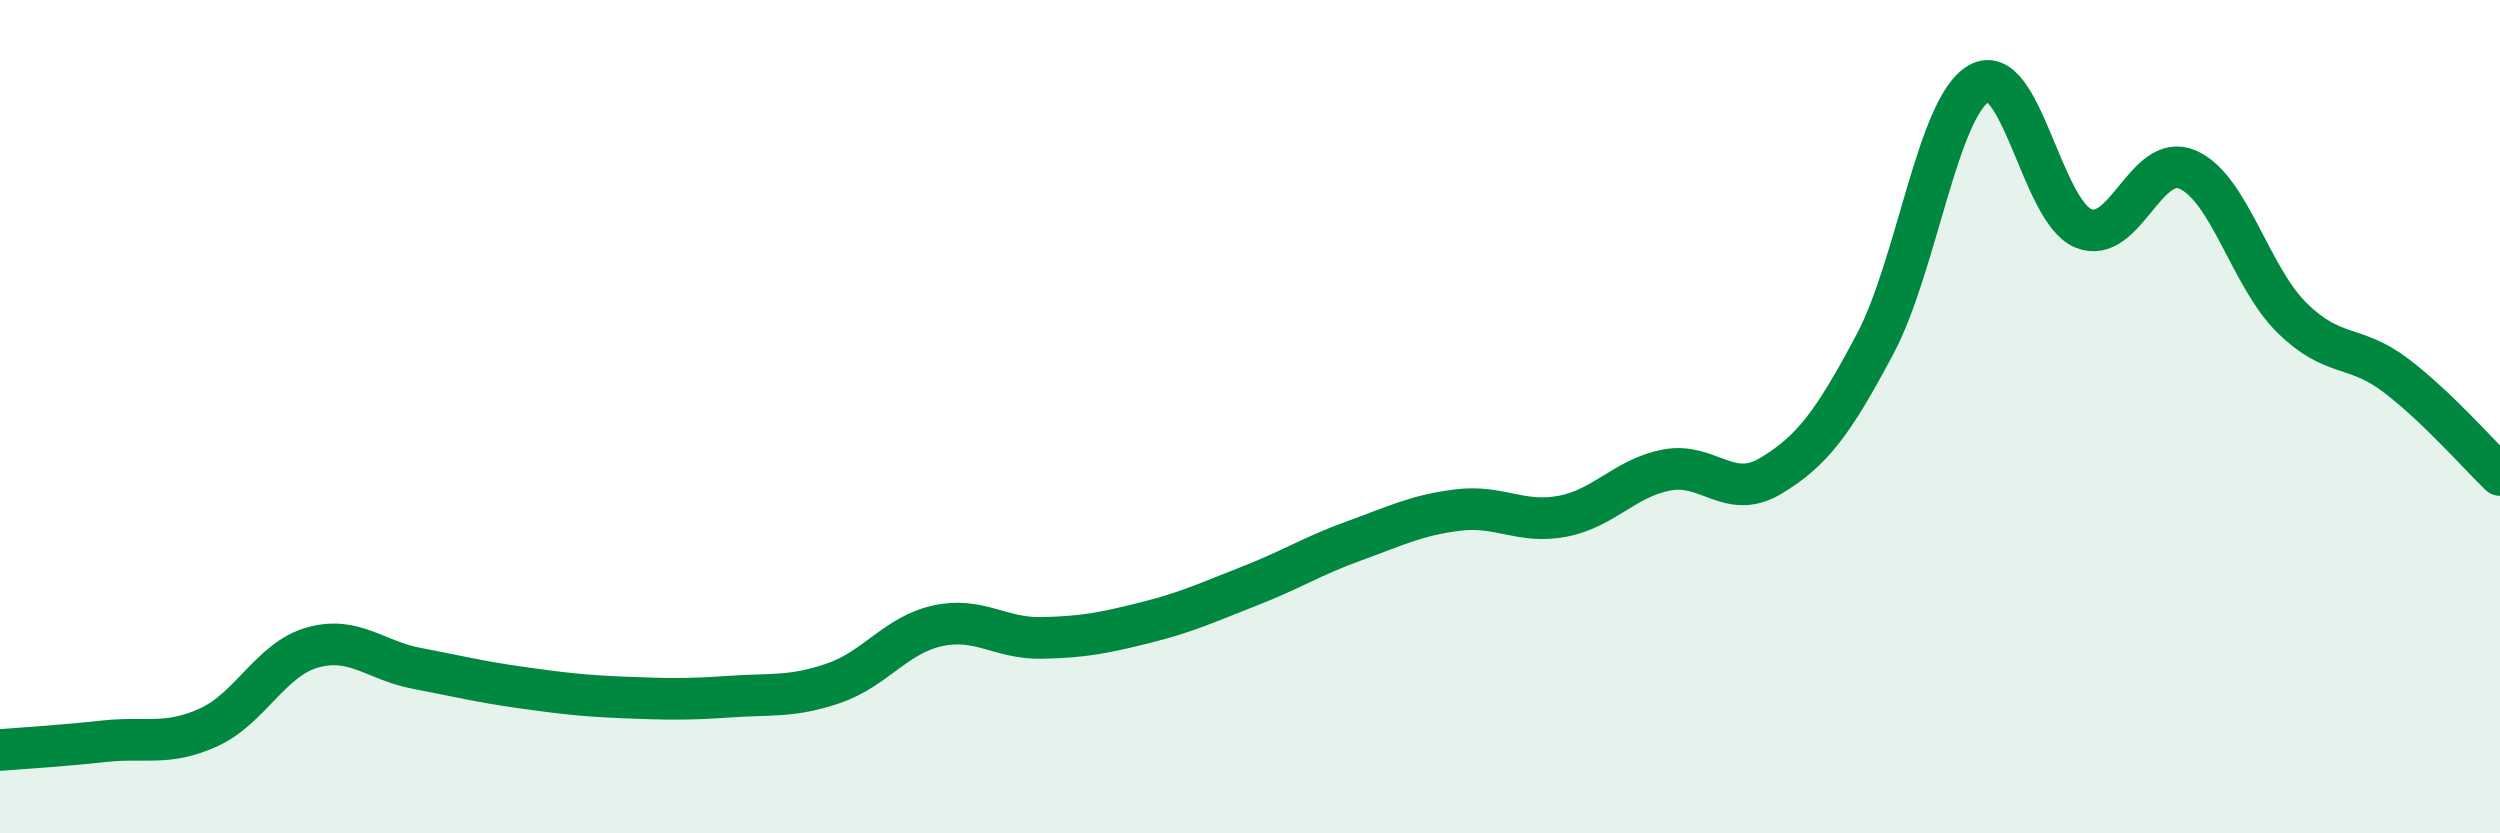
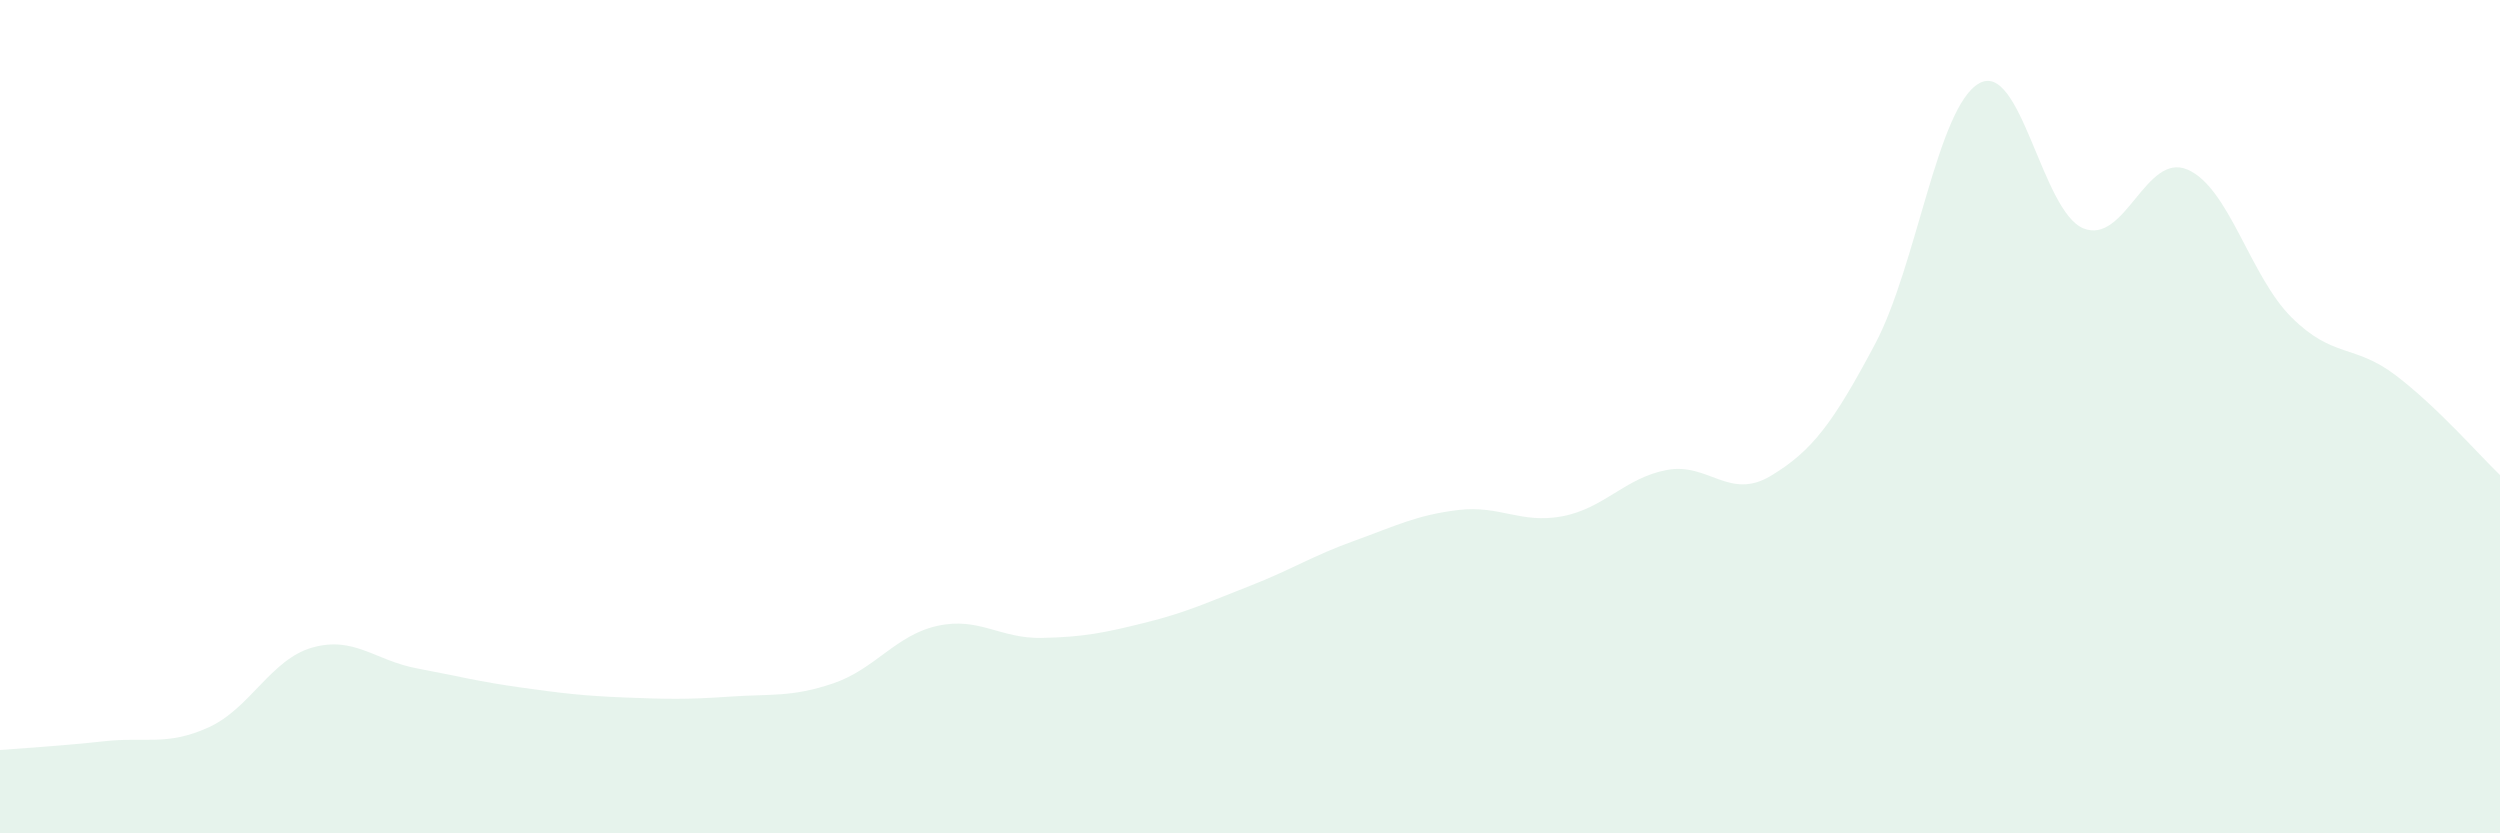
<svg xmlns="http://www.w3.org/2000/svg" width="60" height="20" viewBox="0 0 60 20">
  <path d="M 0,18 C 0.5,17.96 1.5,17.9 2.5,17.79 C 3.5,17.68 4,17.91 5,17.46 C 6,17.01 6.5,15.82 7.5,15.54 C 8.5,15.26 9,15.85 10,16.04 C 11,16.23 11.5,16.36 12.5,16.5 C 13.5,16.64 14,16.7 15,16.74 C 16,16.78 16.5,16.79 17.5,16.72 C 18.5,16.65 19,16.74 20,16.4 C 21,16.06 21.5,15.24 22.5,15.02 C 23.5,14.8 24,15.33 25,15.31 C 26,15.29 26.5,15.19 27.5,14.94 C 28.5,14.69 29,14.45 30,14.06 C 31,13.67 31.5,13.34 32.5,12.98 C 33.5,12.62 34,12.36 35,12.24 C 36,12.12 36.5,12.58 37.5,12.39 C 38.5,12.2 39,11.47 40,11.28 C 41,11.09 41.5,12.02 42.5,11.42 C 43.5,10.82 44,10.14 45,8.26 C 46,6.38 46.5,2.56 47.5,2 C 48.5,1.44 49,5.07 50,5.48 C 51,5.89 51.5,3.64 52.5,4.07 C 53.5,4.5 54,6.63 55,7.62 C 56,8.61 56.5,8.25 57.5,9.01 C 58.5,9.77 59.5,10.92 60,11.4L60 20L0 20Z" fill="#008740" opacity="0.1" stroke-linecap="round" stroke-linejoin="round" />
-   <path d="M 0,18 C 0.5,17.96 1.5,17.9 2.5,17.79 C 3.5,17.68 4,17.91 5,17.46 C 6,17.01 6.5,15.82 7.5,15.54 C 8.5,15.26 9,15.85 10,16.04 C 11,16.23 11.5,16.36 12.5,16.5 C 13.5,16.64 14,16.7 15,16.74 C 16,16.78 16.5,16.79 17.5,16.72 C 18.5,16.65 19,16.74 20,16.4 C 21,16.06 21.5,15.24 22.5,15.02 C 23.5,14.8 24,15.33 25,15.31 C 26,15.29 26.5,15.19 27.5,14.94 C 28.5,14.69 29,14.45 30,14.06 C 31,13.67 31.5,13.34 32.5,12.98 C 33.5,12.62 34,12.36 35,12.24 C 36,12.12 36.5,12.58 37.5,12.39 C 38.5,12.2 39,11.47 40,11.28 C 41,11.09 41.5,12.02 42.5,11.42 C 43.5,10.82 44,10.14 45,8.26 C 46,6.38 46.5,2.56 47.5,2 C 48.5,1.44 49,5.07 50,5.48 C 51,5.89 51.5,3.64 52.5,4.07 C 53.5,4.5 54,6.63 55,7.62 C 56,8.61 56.5,8.25 57.5,9.01 C 58.5,9.77 59.5,10.92 60,11.4" stroke="#008740" stroke-width="1" fill="none" stroke-linecap="round" stroke-linejoin="round" />
</svg>